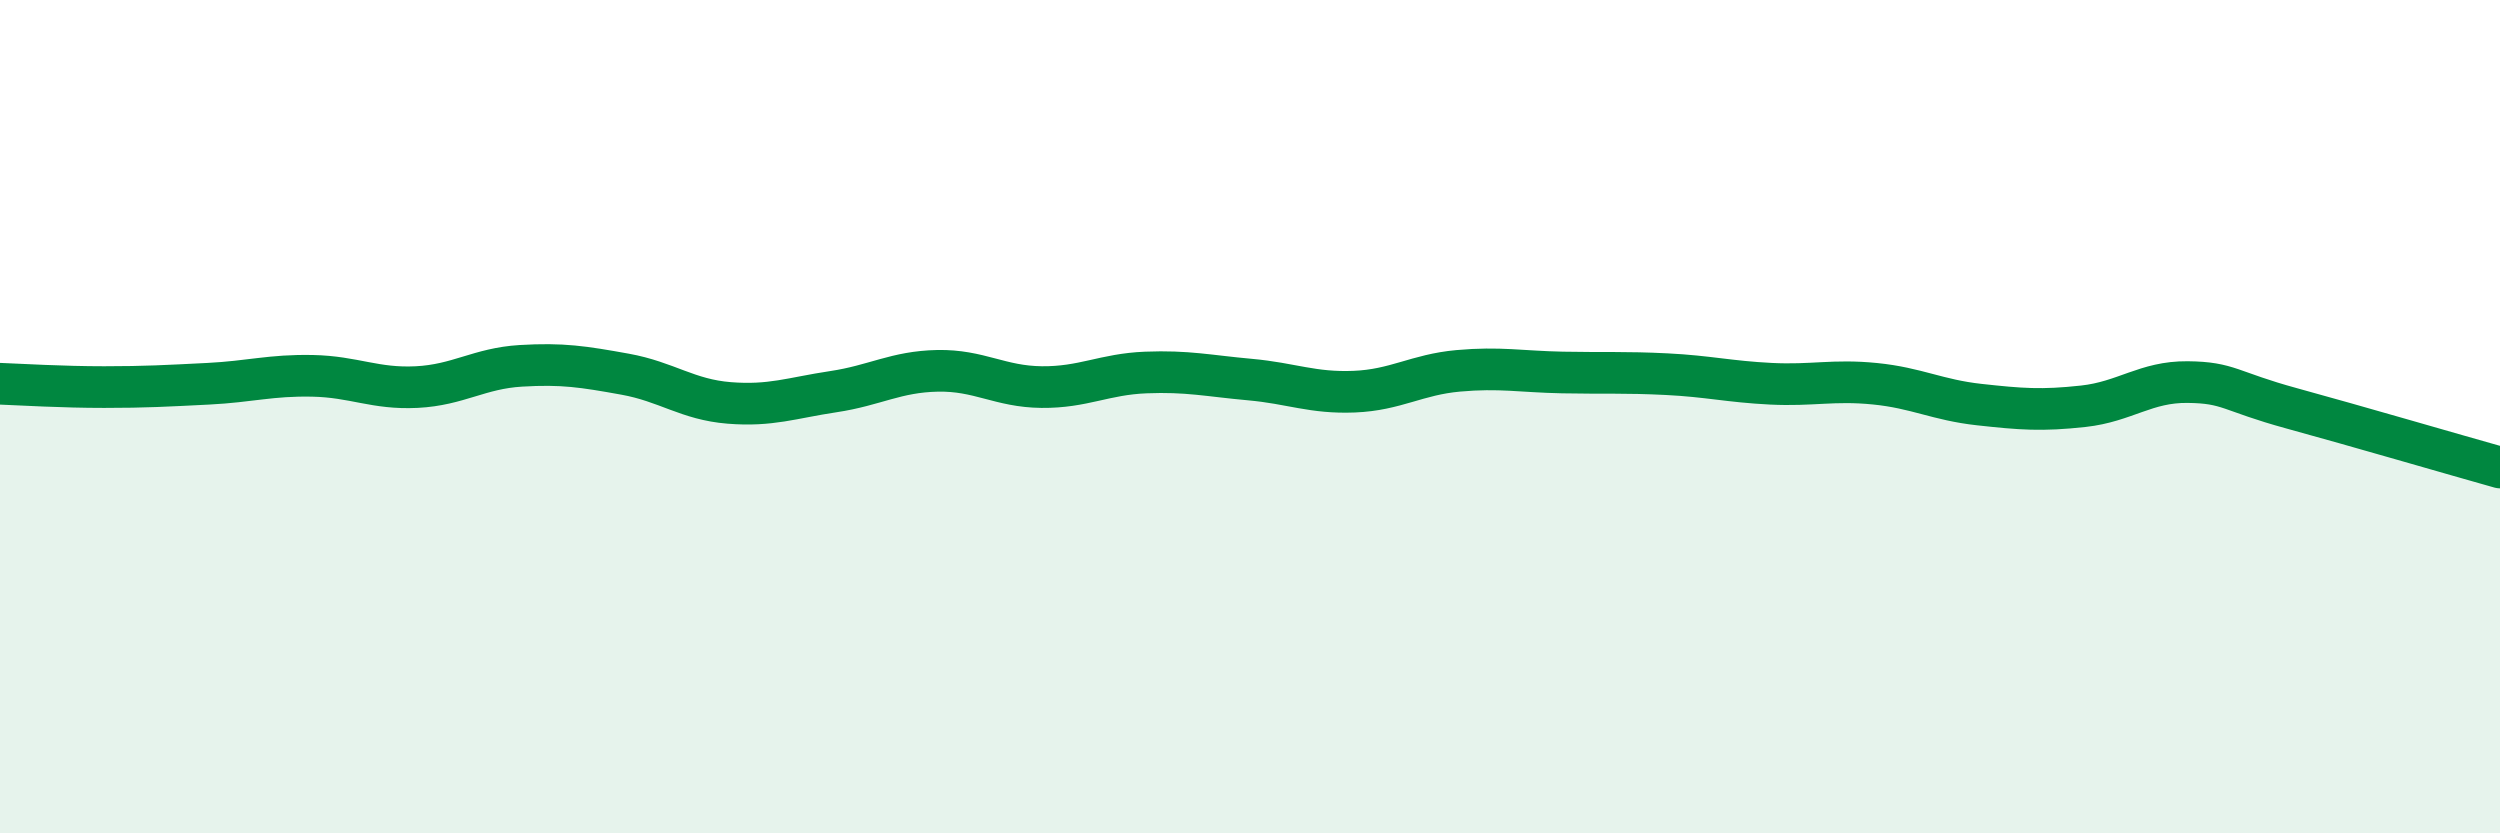
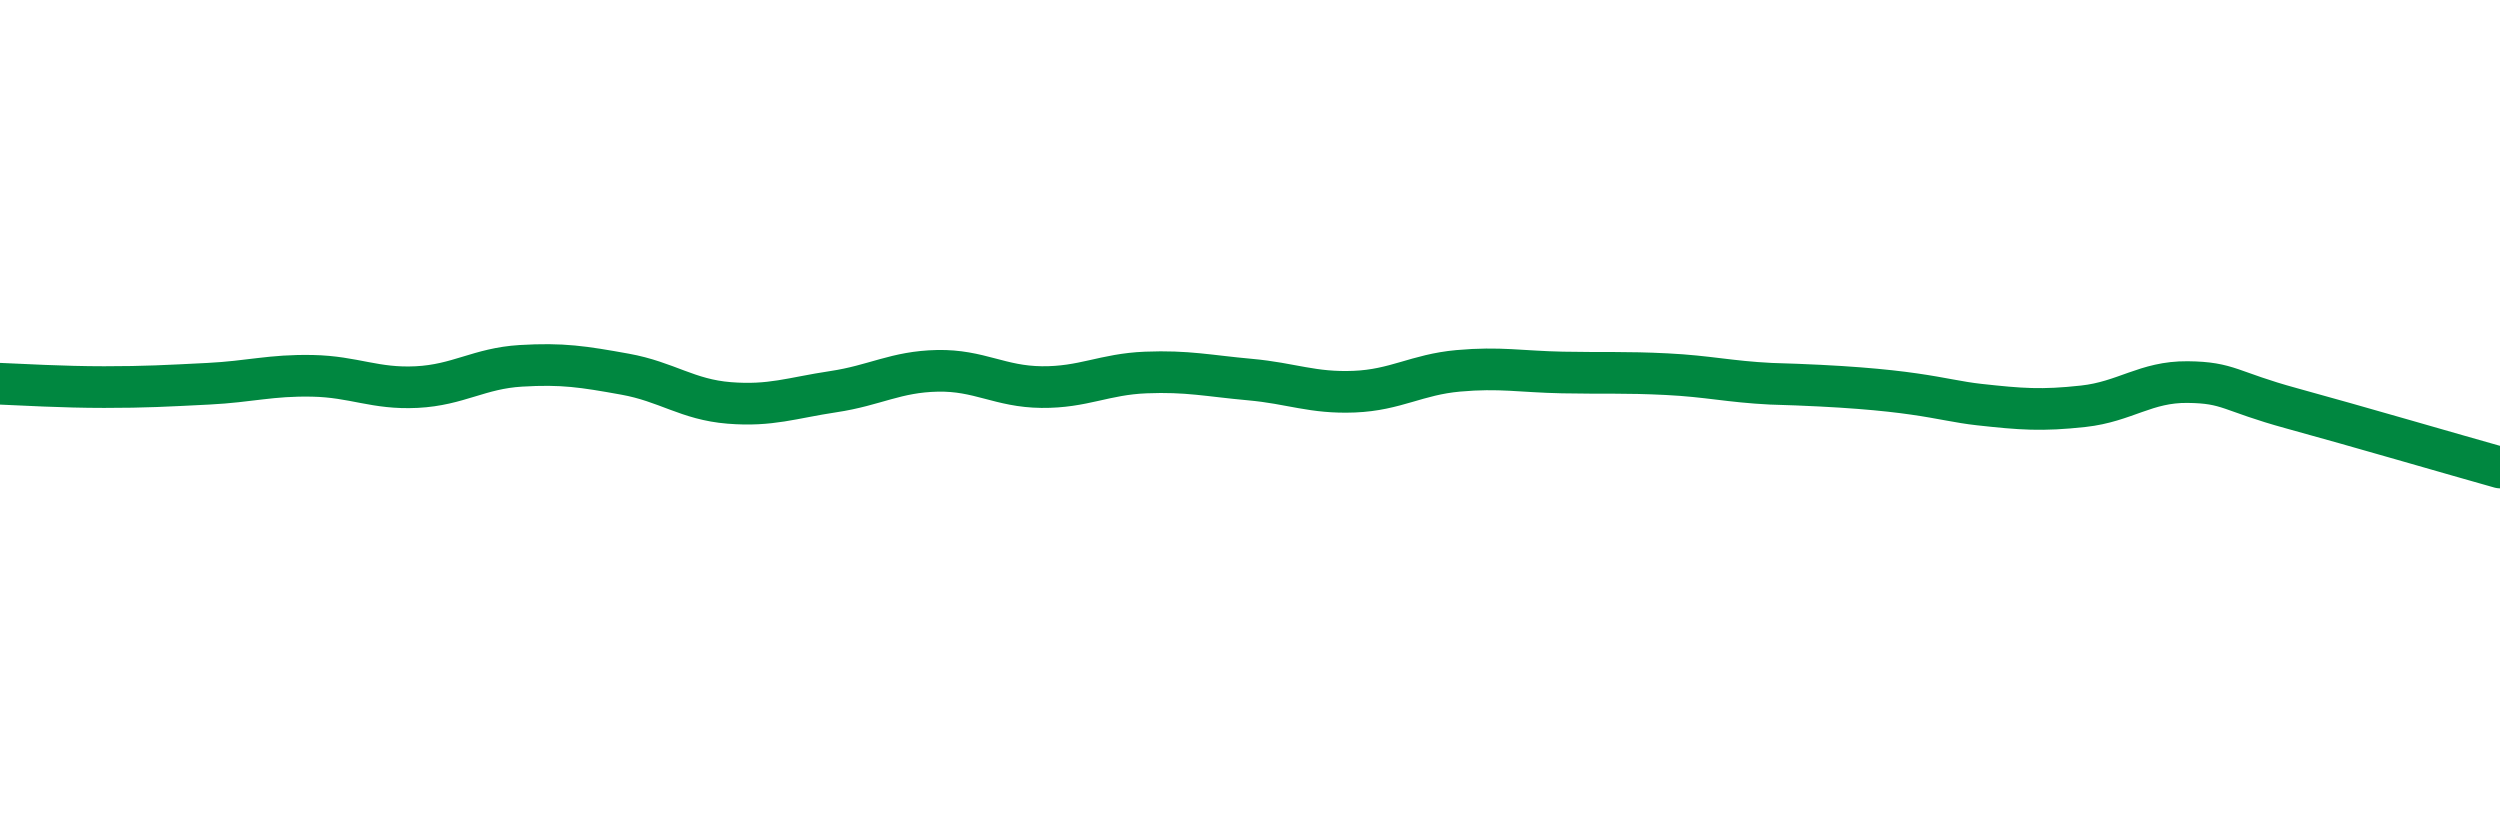
<svg xmlns="http://www.w3.org/2000/svg" width="60" height="20" viewBox="0 0 60 20">
-   <path d="M 0,9.21 C 0.5,9.23 1.5,9.29 2.5,9.29 C 3.5,9.29 4,9.26 5,9.21 C 6,9.16 6.5,9 7.5,9.02 C 8.5,9.04 9,9.34 10,9.29 C 11,9.24 11.5,8.84 12.5,8.78 C 13.5,8.72 14,8.8 15,8.98 C 16,9.16 16.5,9.59 17.5,9.67 C 18.5,9.75 19,9.55 20,9.4 C 21,9.25 21.5,8.92 22.5,8.9 C 23.5,8.88 24,9.28 25,9.29 C 26,9.3 26.5,8.98 27.5,8.94 C 28.5,8.9 29,9.02 30,9.11 C 31,9.2 31.5,9.44 32.5,9.4 C 33.5,9.36 34,8.99 35,8.9 C 36,8.81 36.5,8.92 37.5,8.94 C 38.5,8.96 39,8.93 40,8.98 C 41,9.03 41.5,9.16 42.5,9.21 C 43.5,9.26 44,9.11 45,9.21 C 46,9.31 46.5,9.6 47.5,9.71 C 48.5,9.82 49,9.86 50,9.75 C 51,9.64 51.5,9.16 52.5,9.17 C 53.5,9.18 53.5,9.39 55,9.8 C 56.5,10.21 59,10.94 60,11.22L60 20L0 20Z" fill="#008740" opacity="0.1" stroke-linecap="round" stroke-linejoin="round" />
-   <path d="M 0,9.21 C 0.5,9.23 1.5,9.29 2.5,9.29 C 3.5,9.29 4,9.26 5,9.21 C 6,9.16 6.5,9 7.5,9.02 C 8.5,9.04 9,9.34 10,9.29 C 11,9.24 11.5,8.84 12.5,8.78 C 13.5,8.72 14,8.8 15,8.98 C 16,9.16 16.5,9.59 17.5,9.67 C 18.5,9.75 19,9.55 20,9.4 C 21,9.25 21.5,8.92 22.5,8.9 C 23.5,8.88 24,9.28 25,9.29 C 26,9.3 26.5,8.98 27.5,8.94 C 28.5,8.9 29,9.02 30,9.11 C 31,9.2 31.5,9.44 32.5,9.4 C 33.5,9.36 34,8.99 35,8.9 C 36,8.81 36.5,8.92 37.5,8.94 C 38.5,8.96 39,8.93 40,8.98 C 41,9.03 41.5,9.16 42.5,9.21 C 43.5,9.26 44,9.11 45,9.21 C 46,9.31 46.5,9.6 47.5,9.71 C 48.5,9.82 49,9.86 50,9.75 C 51,9.64 51.5,9.16 52.5,9.17 C 53.5,9.18 53.5,9.39 55,9.8 C 56.5,10.21 59,10.94 60,11.22" stroke="#008740" stroke-width="1" fill="none" stroke-linecap="round" stroke-linejoin="round" />
+   <path d="M 0,9.21 C 0.5,9.23 1.5,9.29 2.5,9.29 C 3.5,9.29 4,9.26 5,9.21 C 6,9.16 6.5,9 7.5,9.02 C 8.5,9.04 9,9.34 10,9.29 C 11,9.24 11.5,8.84 12.5,8.78 C 13.5,8.72 14,8.8 15,8.98 C 16,9.16 16.5,9.59 17.5,9.67 C 18.5,9.75 19,9.55 20,9.4 C 21,9.25 21.5,8.92 22.5,8.9 C 23.5,8.88 24,9.28 25,9.29 C 26,9.3 26.5,8.98 27.5,8.94 C 28.5,8.9 29,9.02 30,9.11 C 31,9.2 31.5,9.44 32.5,9.4 C 33.5,9.36 34,8.99 35,8.9 C 36,8.81 36.5,8.92 37.5,8.94 C 38.5,8.96 39,8.93 40,8.98 C 41,9.03 41.5,9.16 42.5,9.21 C 46,9.31 46.5,9.6 47.5,9.71 C 48.5,9.82 49,9.86 50,9.75 C 51,9.64 51.5,9.16 52.5,9.17 C 53.5,9.18 53.5,9.39 55,9.8 C 56.5,10.21 59,10.94 60,11.22" stroke="#008740" stroke-width="1" fill="none" stroke-linecap="round" stroke-linejoin="round" />
</svg>